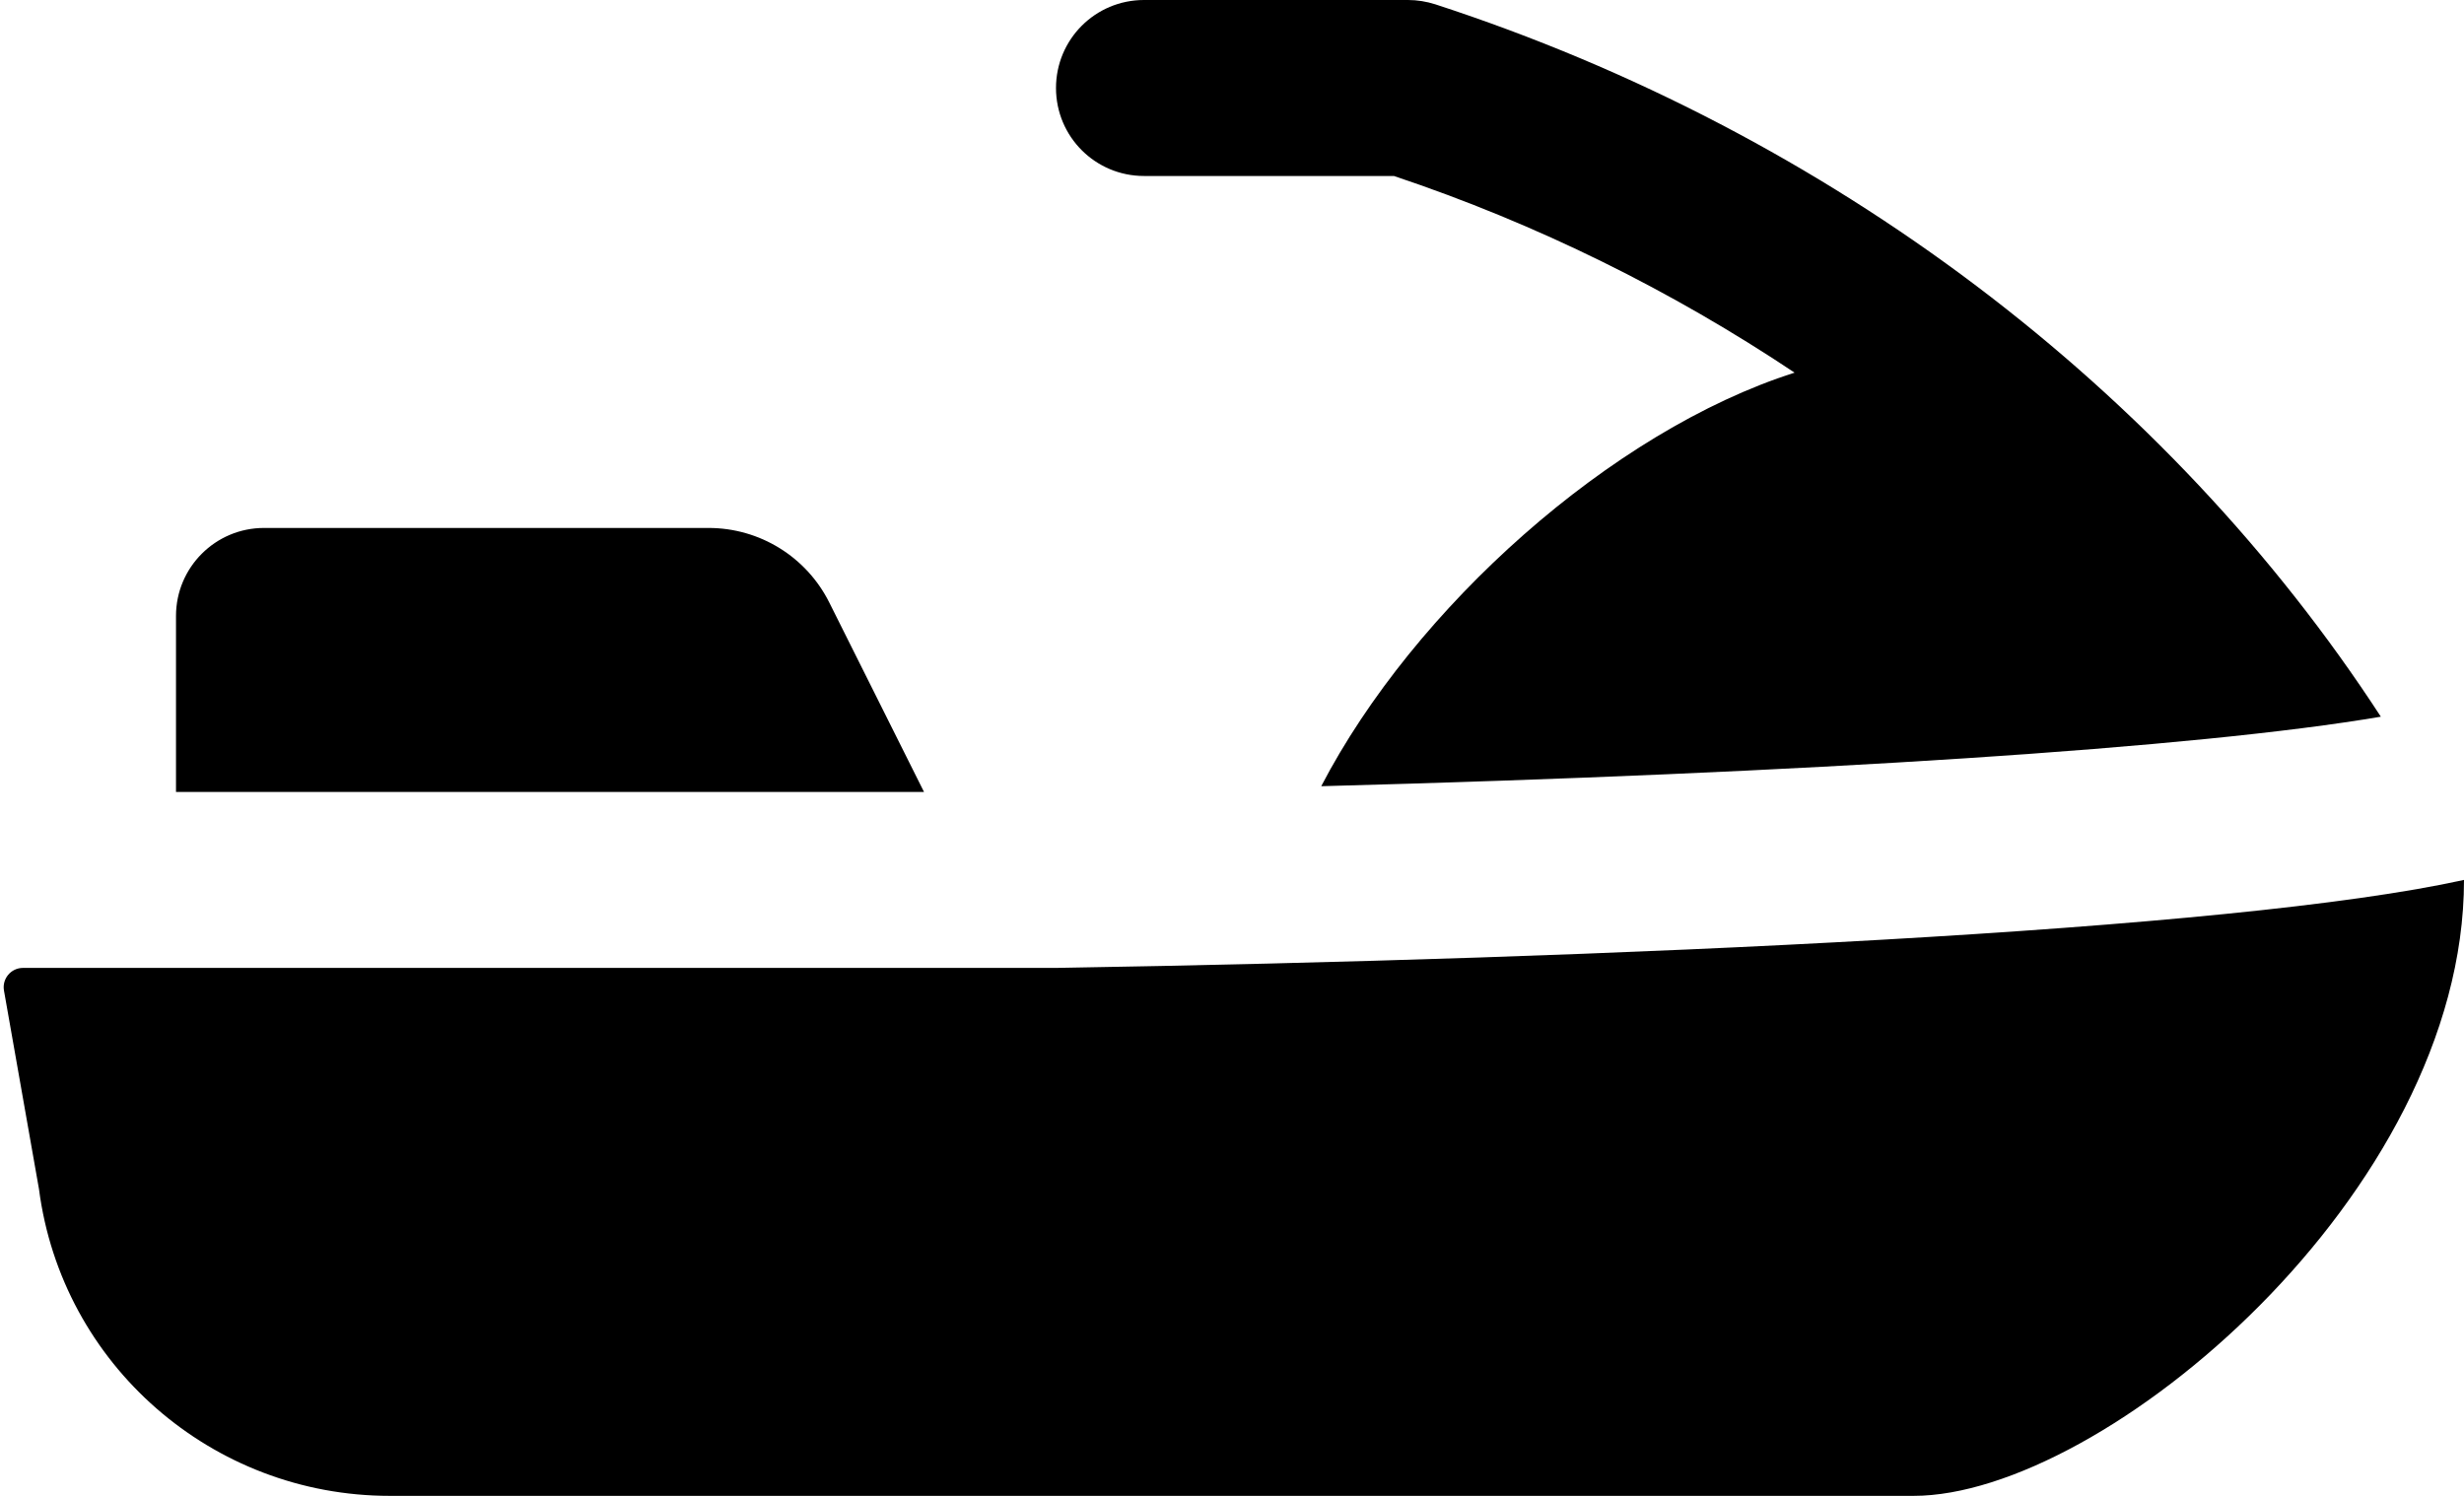
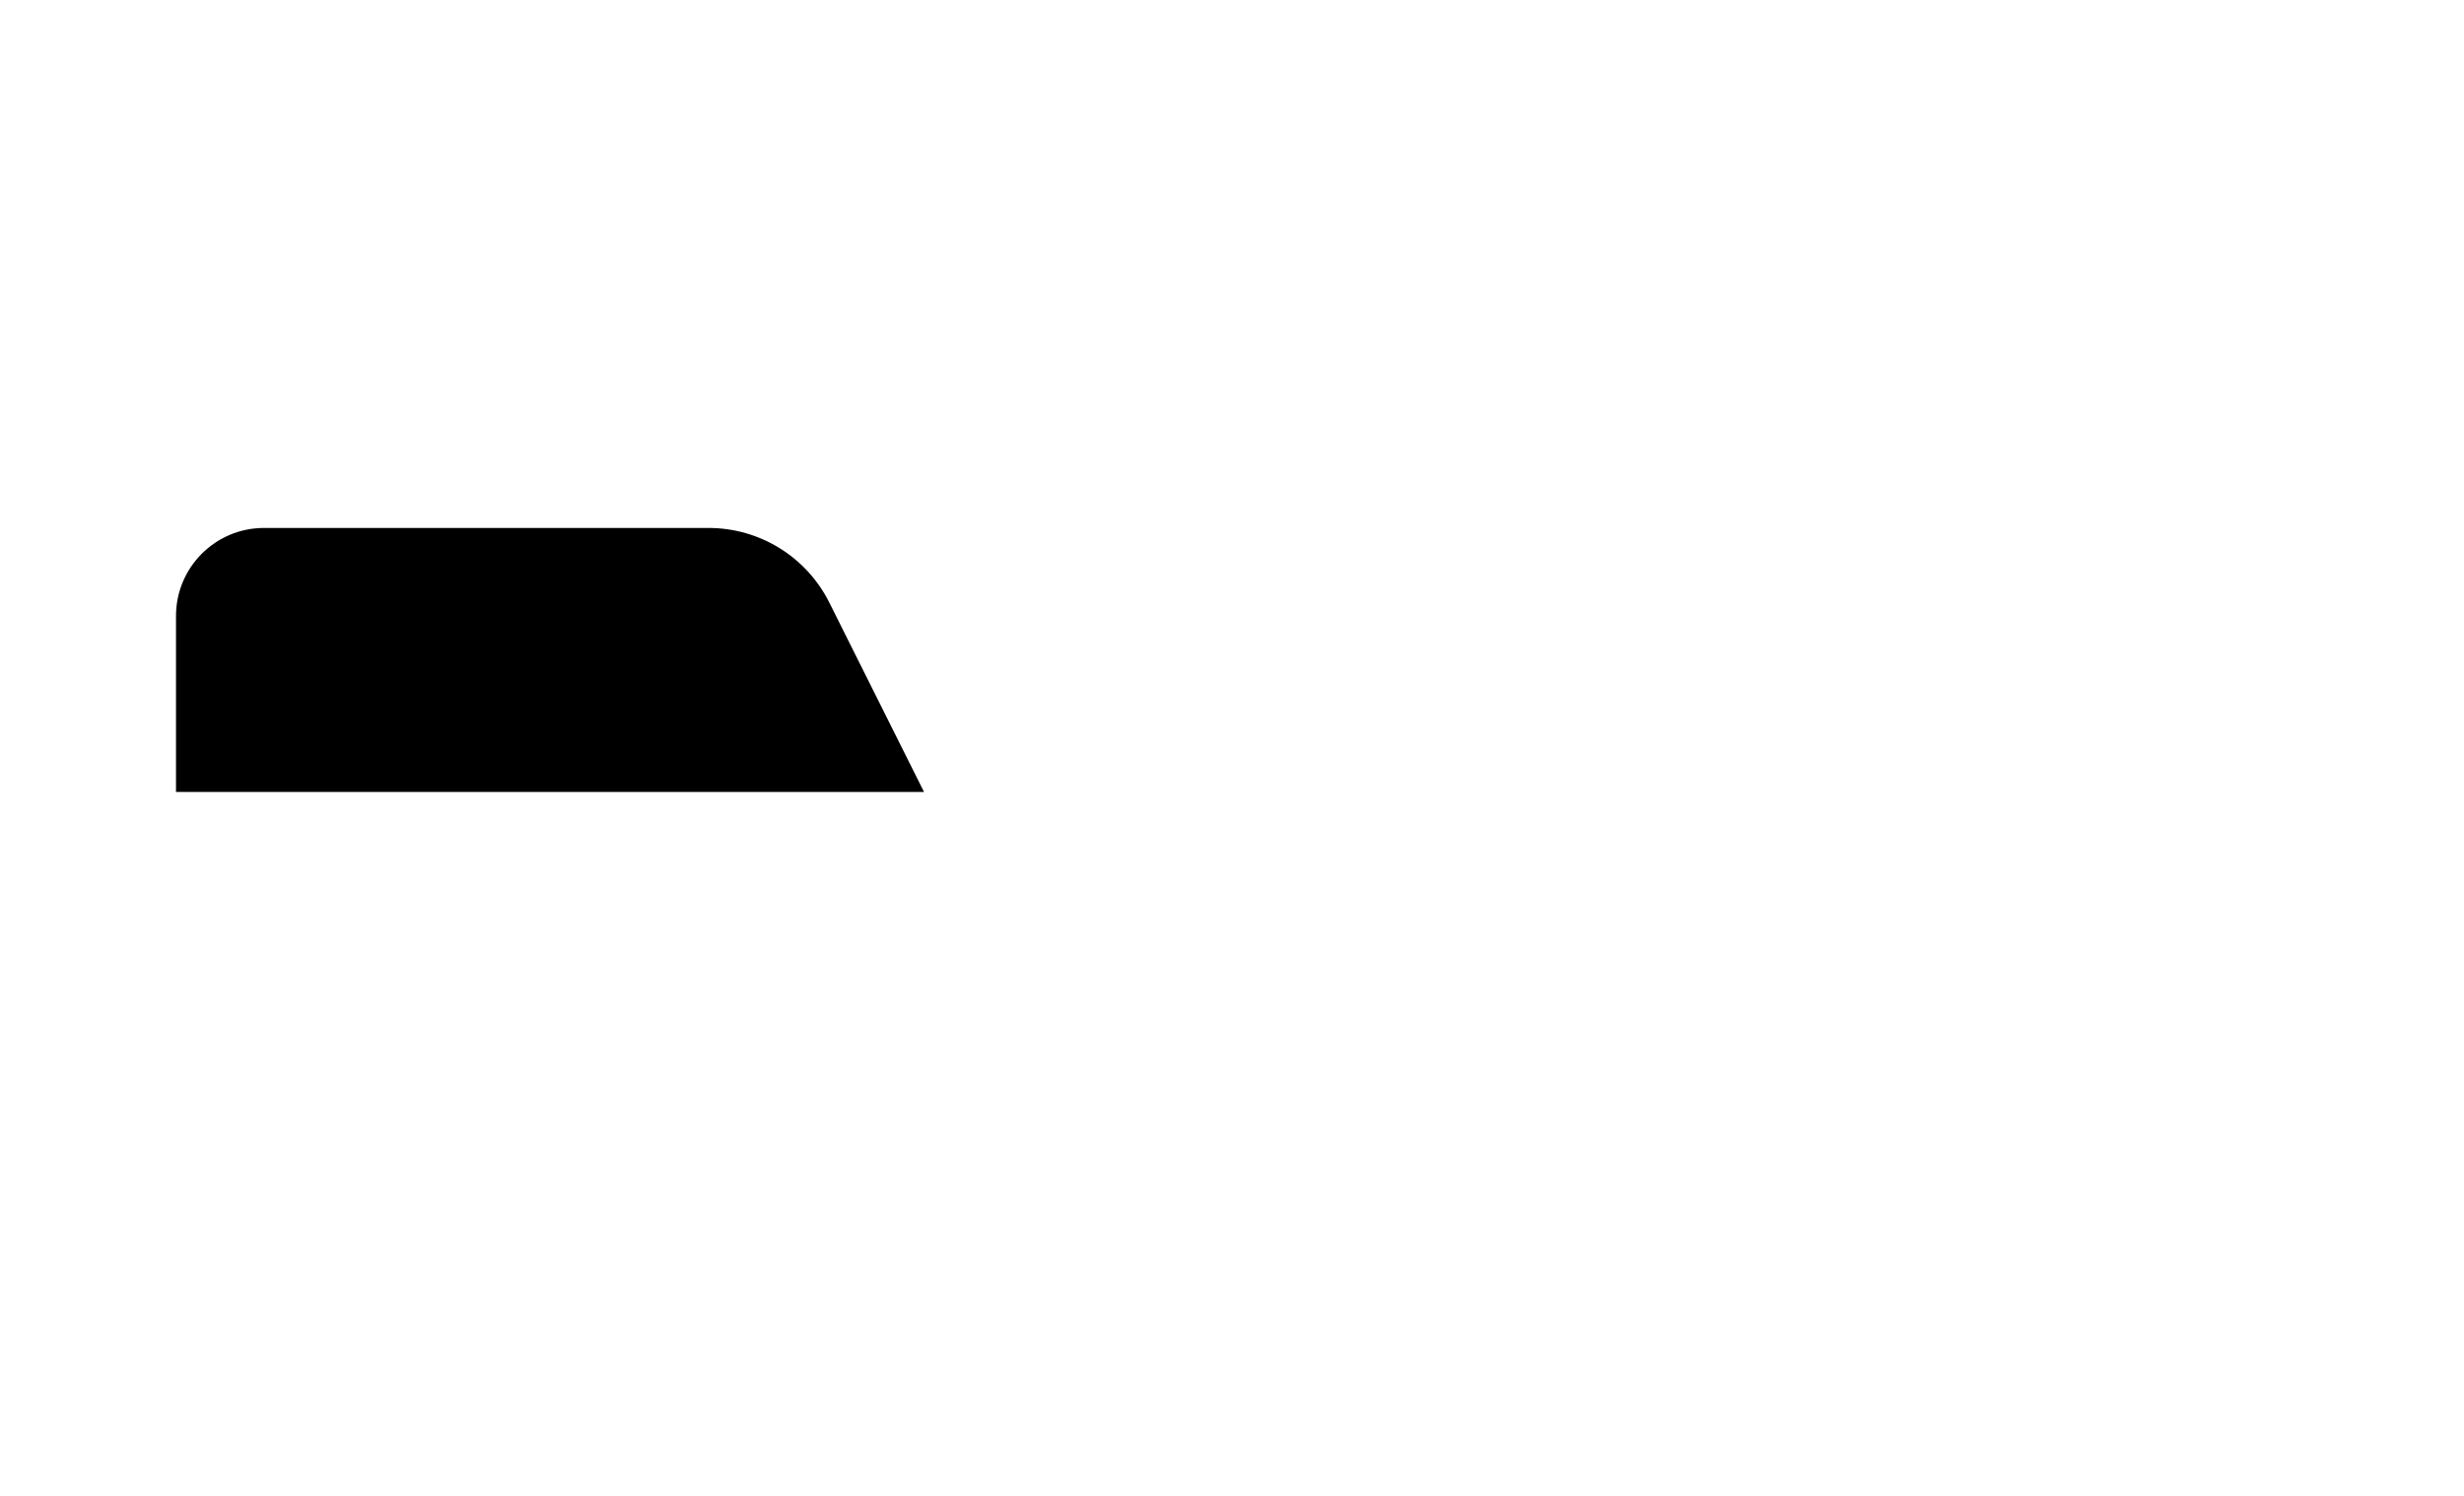
<svg xmlns="http://www.w3.org/2000/svg" height="17.0" preserveAspectRatio="xMidYMid meet" version="1.0" viewBox="2.0 7.0 28.0 17.0" width="28.0" zoomAndPan="magnify">
  <g id="change1_1">
    <path d="M12.5,16H4v-2c0-0.552,0.448-1,1-1h5.052c0.581,0,1.112,0.328,1.372,0.848L12.5,16z" fill="inherit" />
  </g>
  <g id="change1_2">
-     <path d="M14,8c0-0.553,0.447-1,1-1h3c0.105,0,0.209,0.017,0.31,0.049c4.492,1.462,8.323,4.373,10.745,8.096 c-2.084,0.355-6.486,0.642-12.041,0.79c1.055-2.027,3.297-4.036,5.379-4.7C21.003,10.307,19.473,9.546,17.84,9H15 C14.447,9,14,8.553,14,8z" fill="inherit" />
-   </g>
+     </g>
  <g id="change1_3">
-     <path d="M30,17c0,3.562-4.104,7-6.255,7H6.43c-2.021,0-3.728-1.492-3.987-3.486l-0.398-2.257C2.022,18.123,2.125,18,2.261,18H14 C20.352,17.896,27.371,17.582,30,17z" fill="inherit" />
-   </g>
+     </g>
</svg>